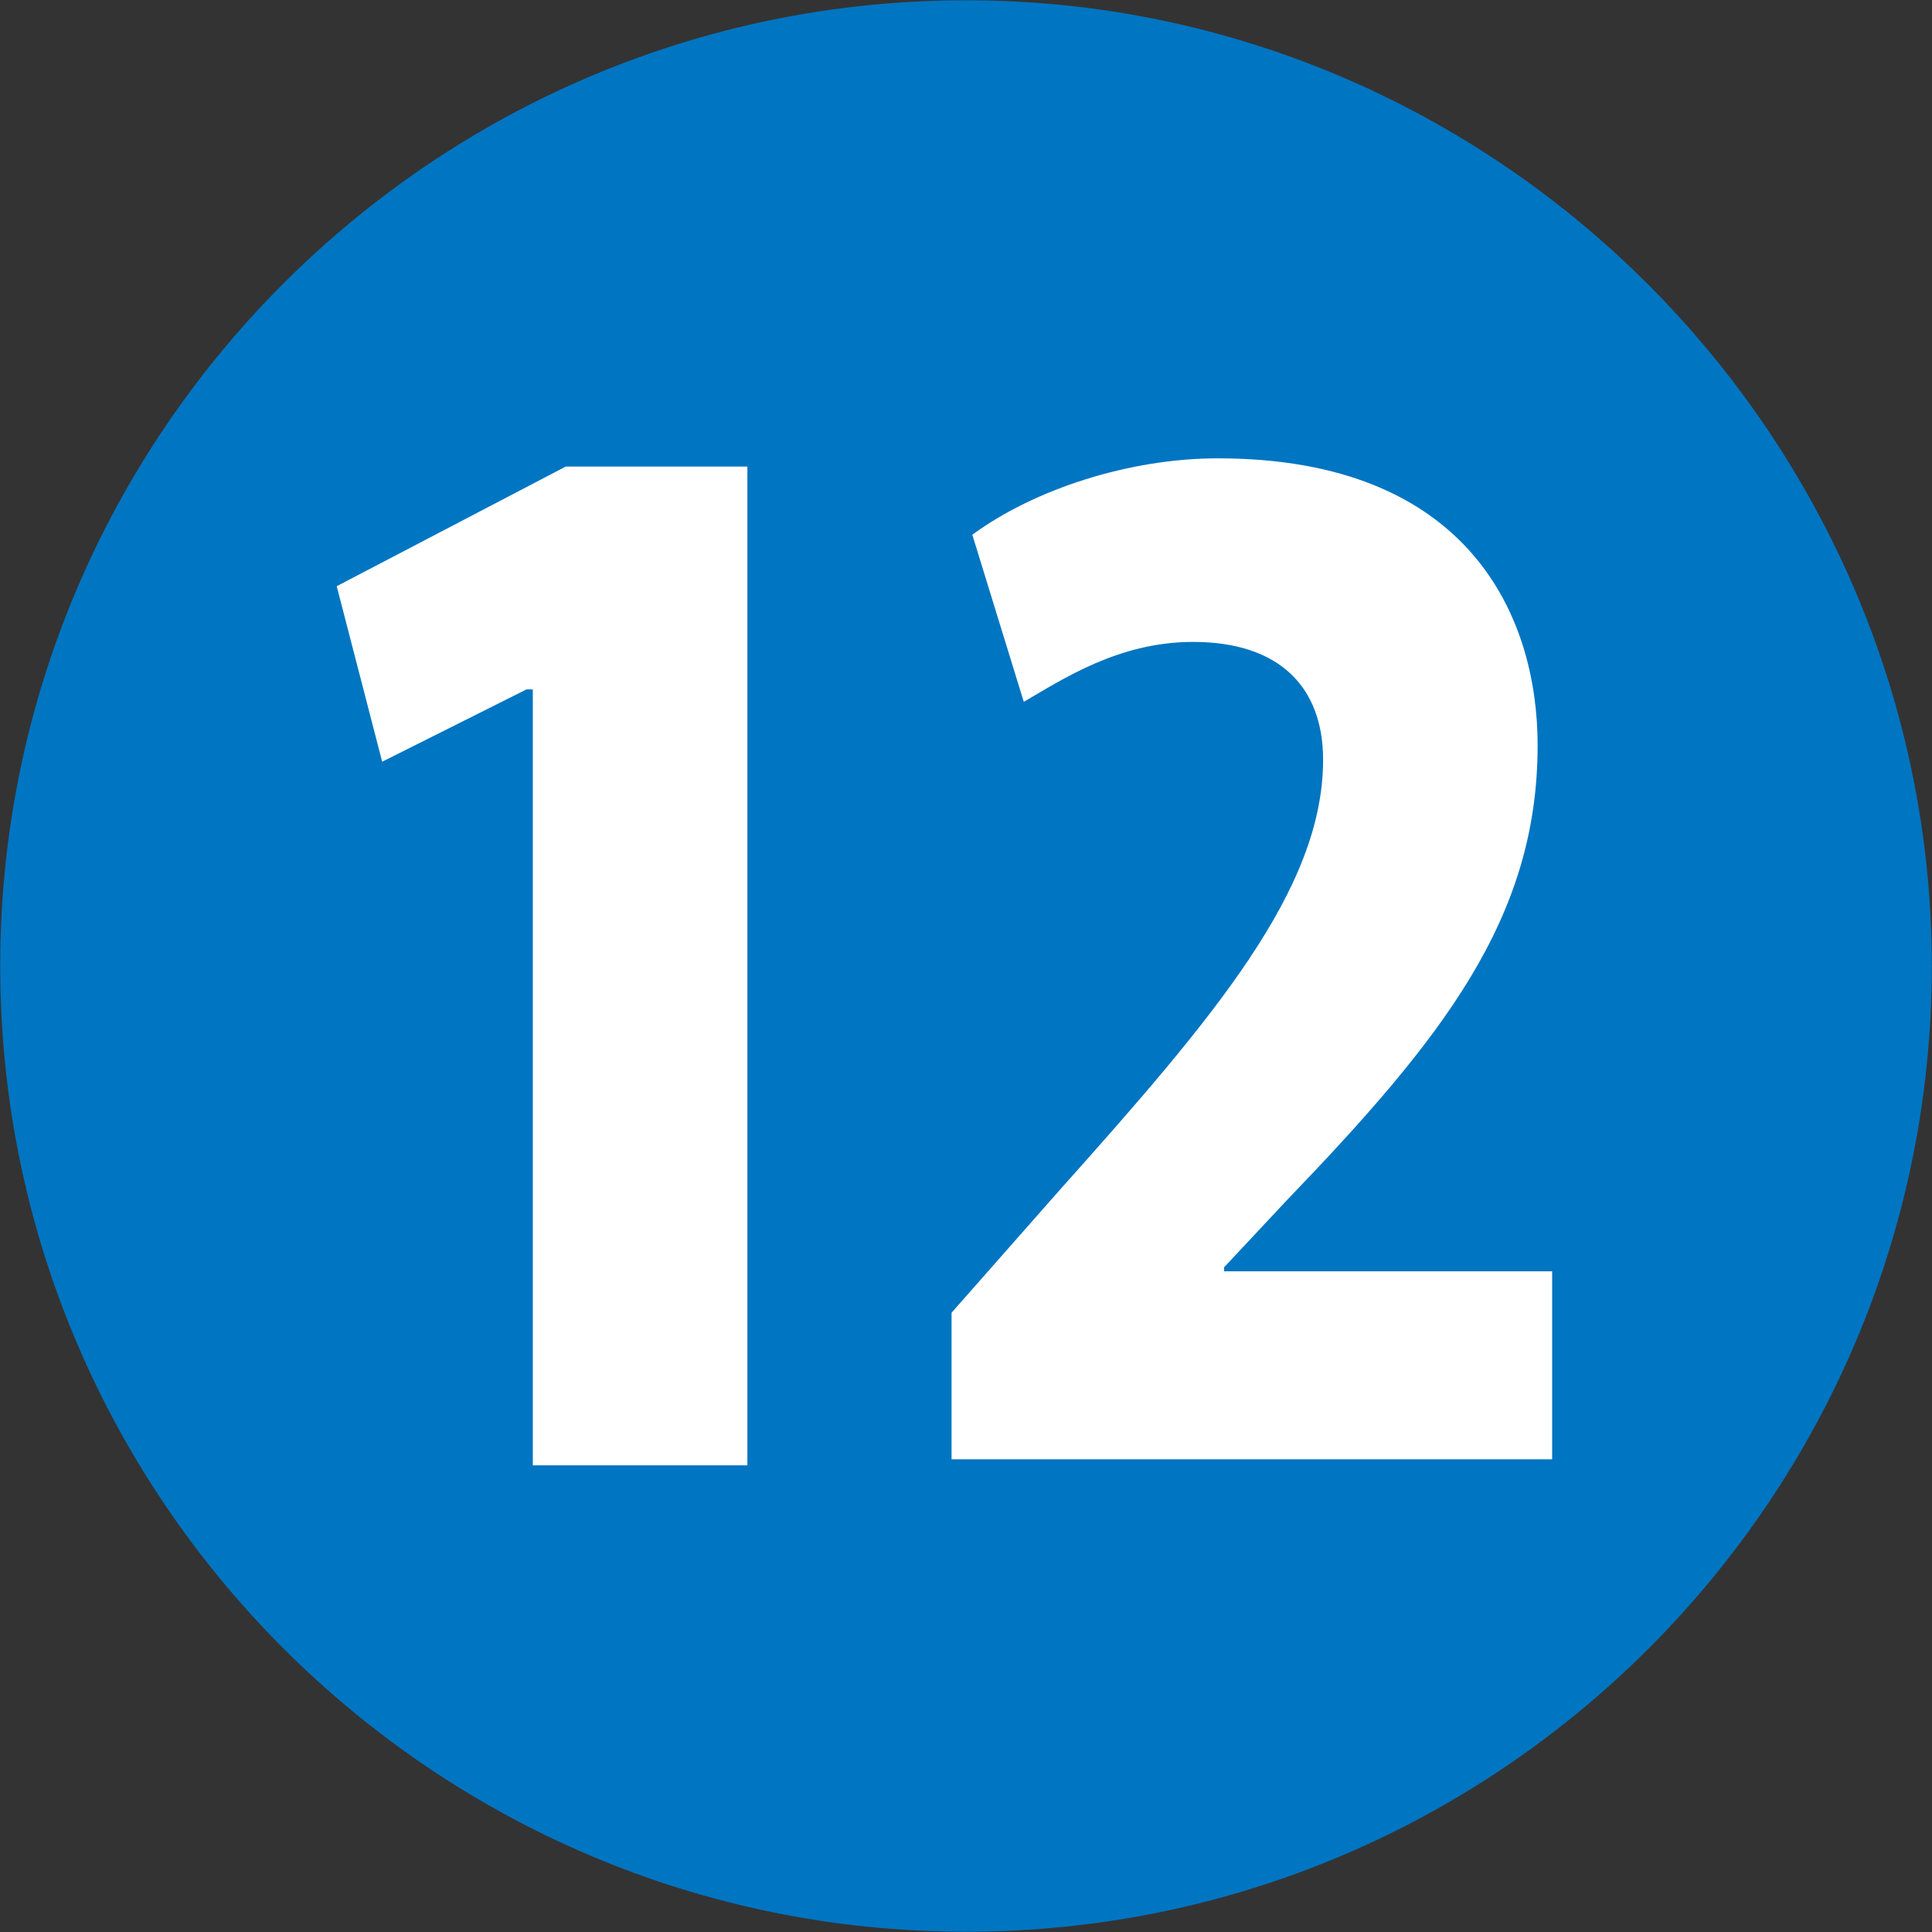
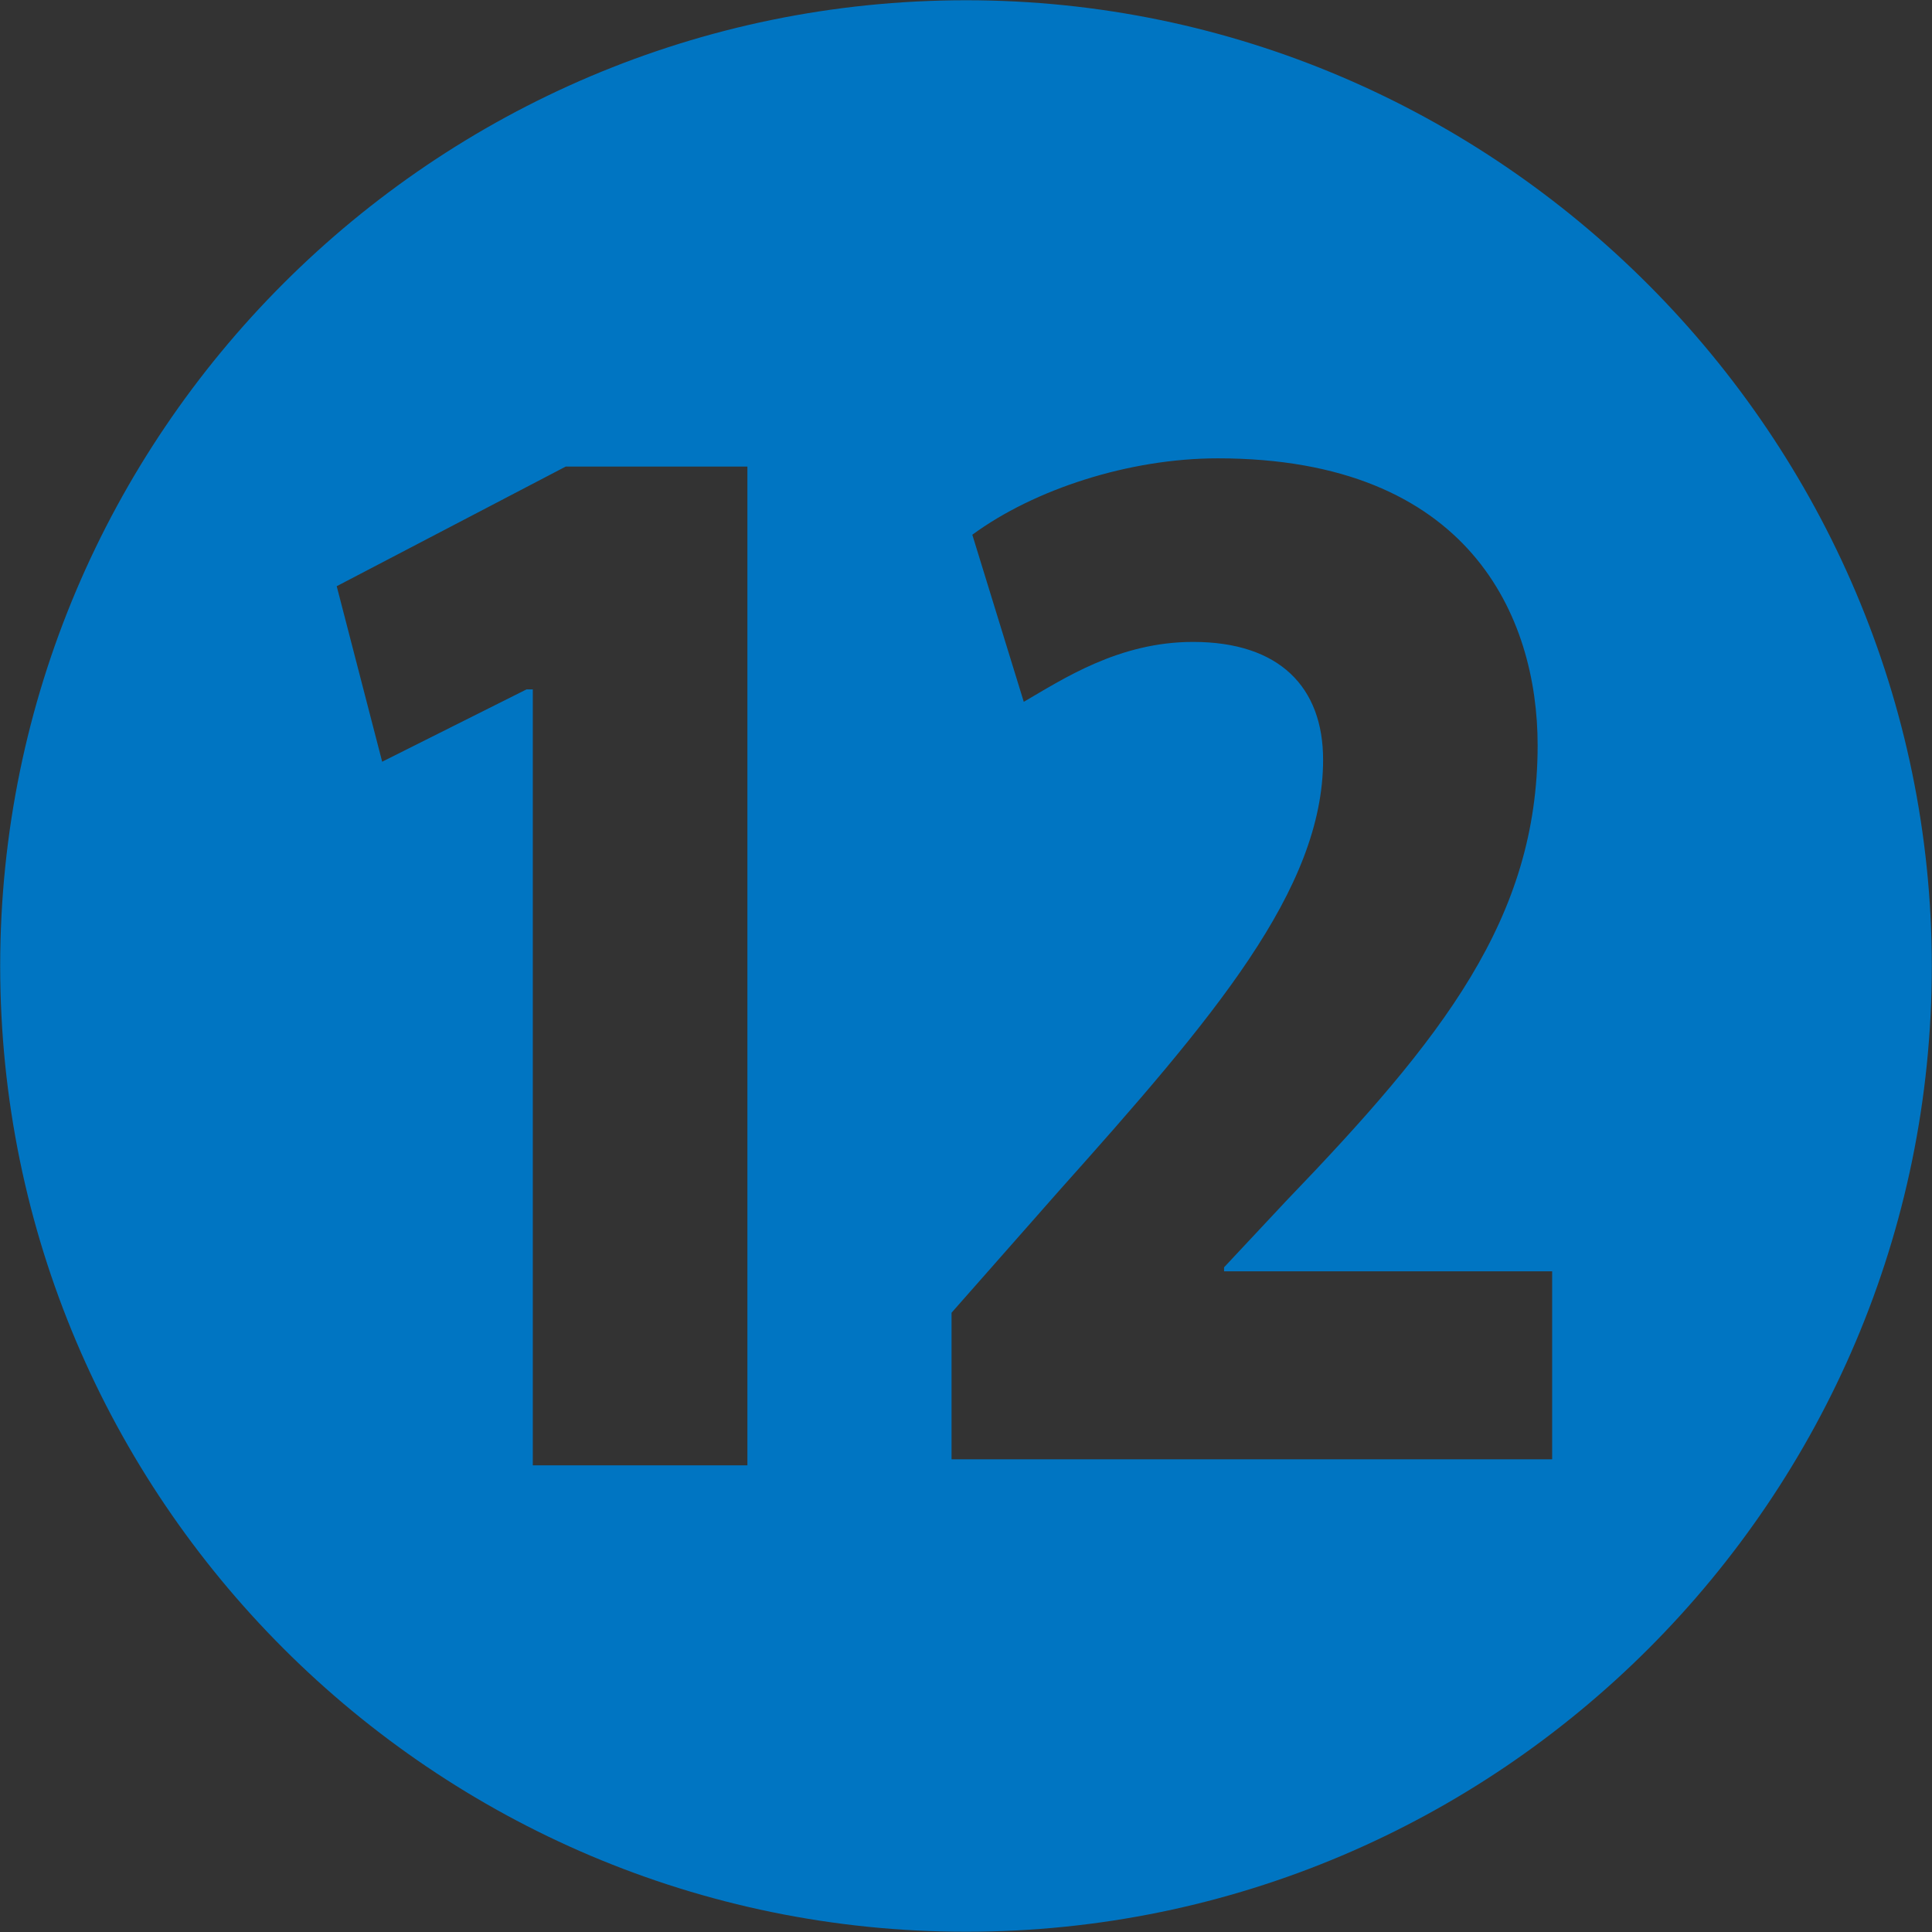
<svg xmlns="http://www.w3.org/2000/svg" id="_レイヤー_1" data-name="レイヤー_1" version="1.1" viewBox="0 0 308.98 308.98">
  <rect x="0" y="0" width="308.98" height="308.98" fill="#333333" stroke="none" />
  <defs>
    <style>
      .st0 {
        fill: #fff;
      }

      .st1 {
        fill: #0075c2;
      }
    </style>
  </defs>
-   <circle class="st0" cx="156.59" cy="153.73" r="137.28" />
  <path class="st1" d="M308.95,154.49c0,85.17-69.3,154.45-154.44,154.45S.03,239.65.03,154.49,69.34.04,154.51.04s154.44,69.96,154.44,154.45ZM85.19,234.35h34.34V74.62h-29.06l-36.62,19.13,7.27,28.07,23.09-11.57h1v124.1ZM248.23,233.38v-30.06h-52.47v-.64l9.9-10.58c25.08-26.07,40.25-45.21,40.25-72.92,0-20.48-10.87-45.88-51.15-45.88-14.18,0-29.36,4.95-39.26,12.22l8.23,26.72c6.27-3.63,15.18-9.58,27.07-9.58,13.86,0,20.8,7.27,20.8,18.84,0,20.77-17.49,41.25-42.25,68.96l-17.17,19.48v23.44h96.04Z" />
</svg>